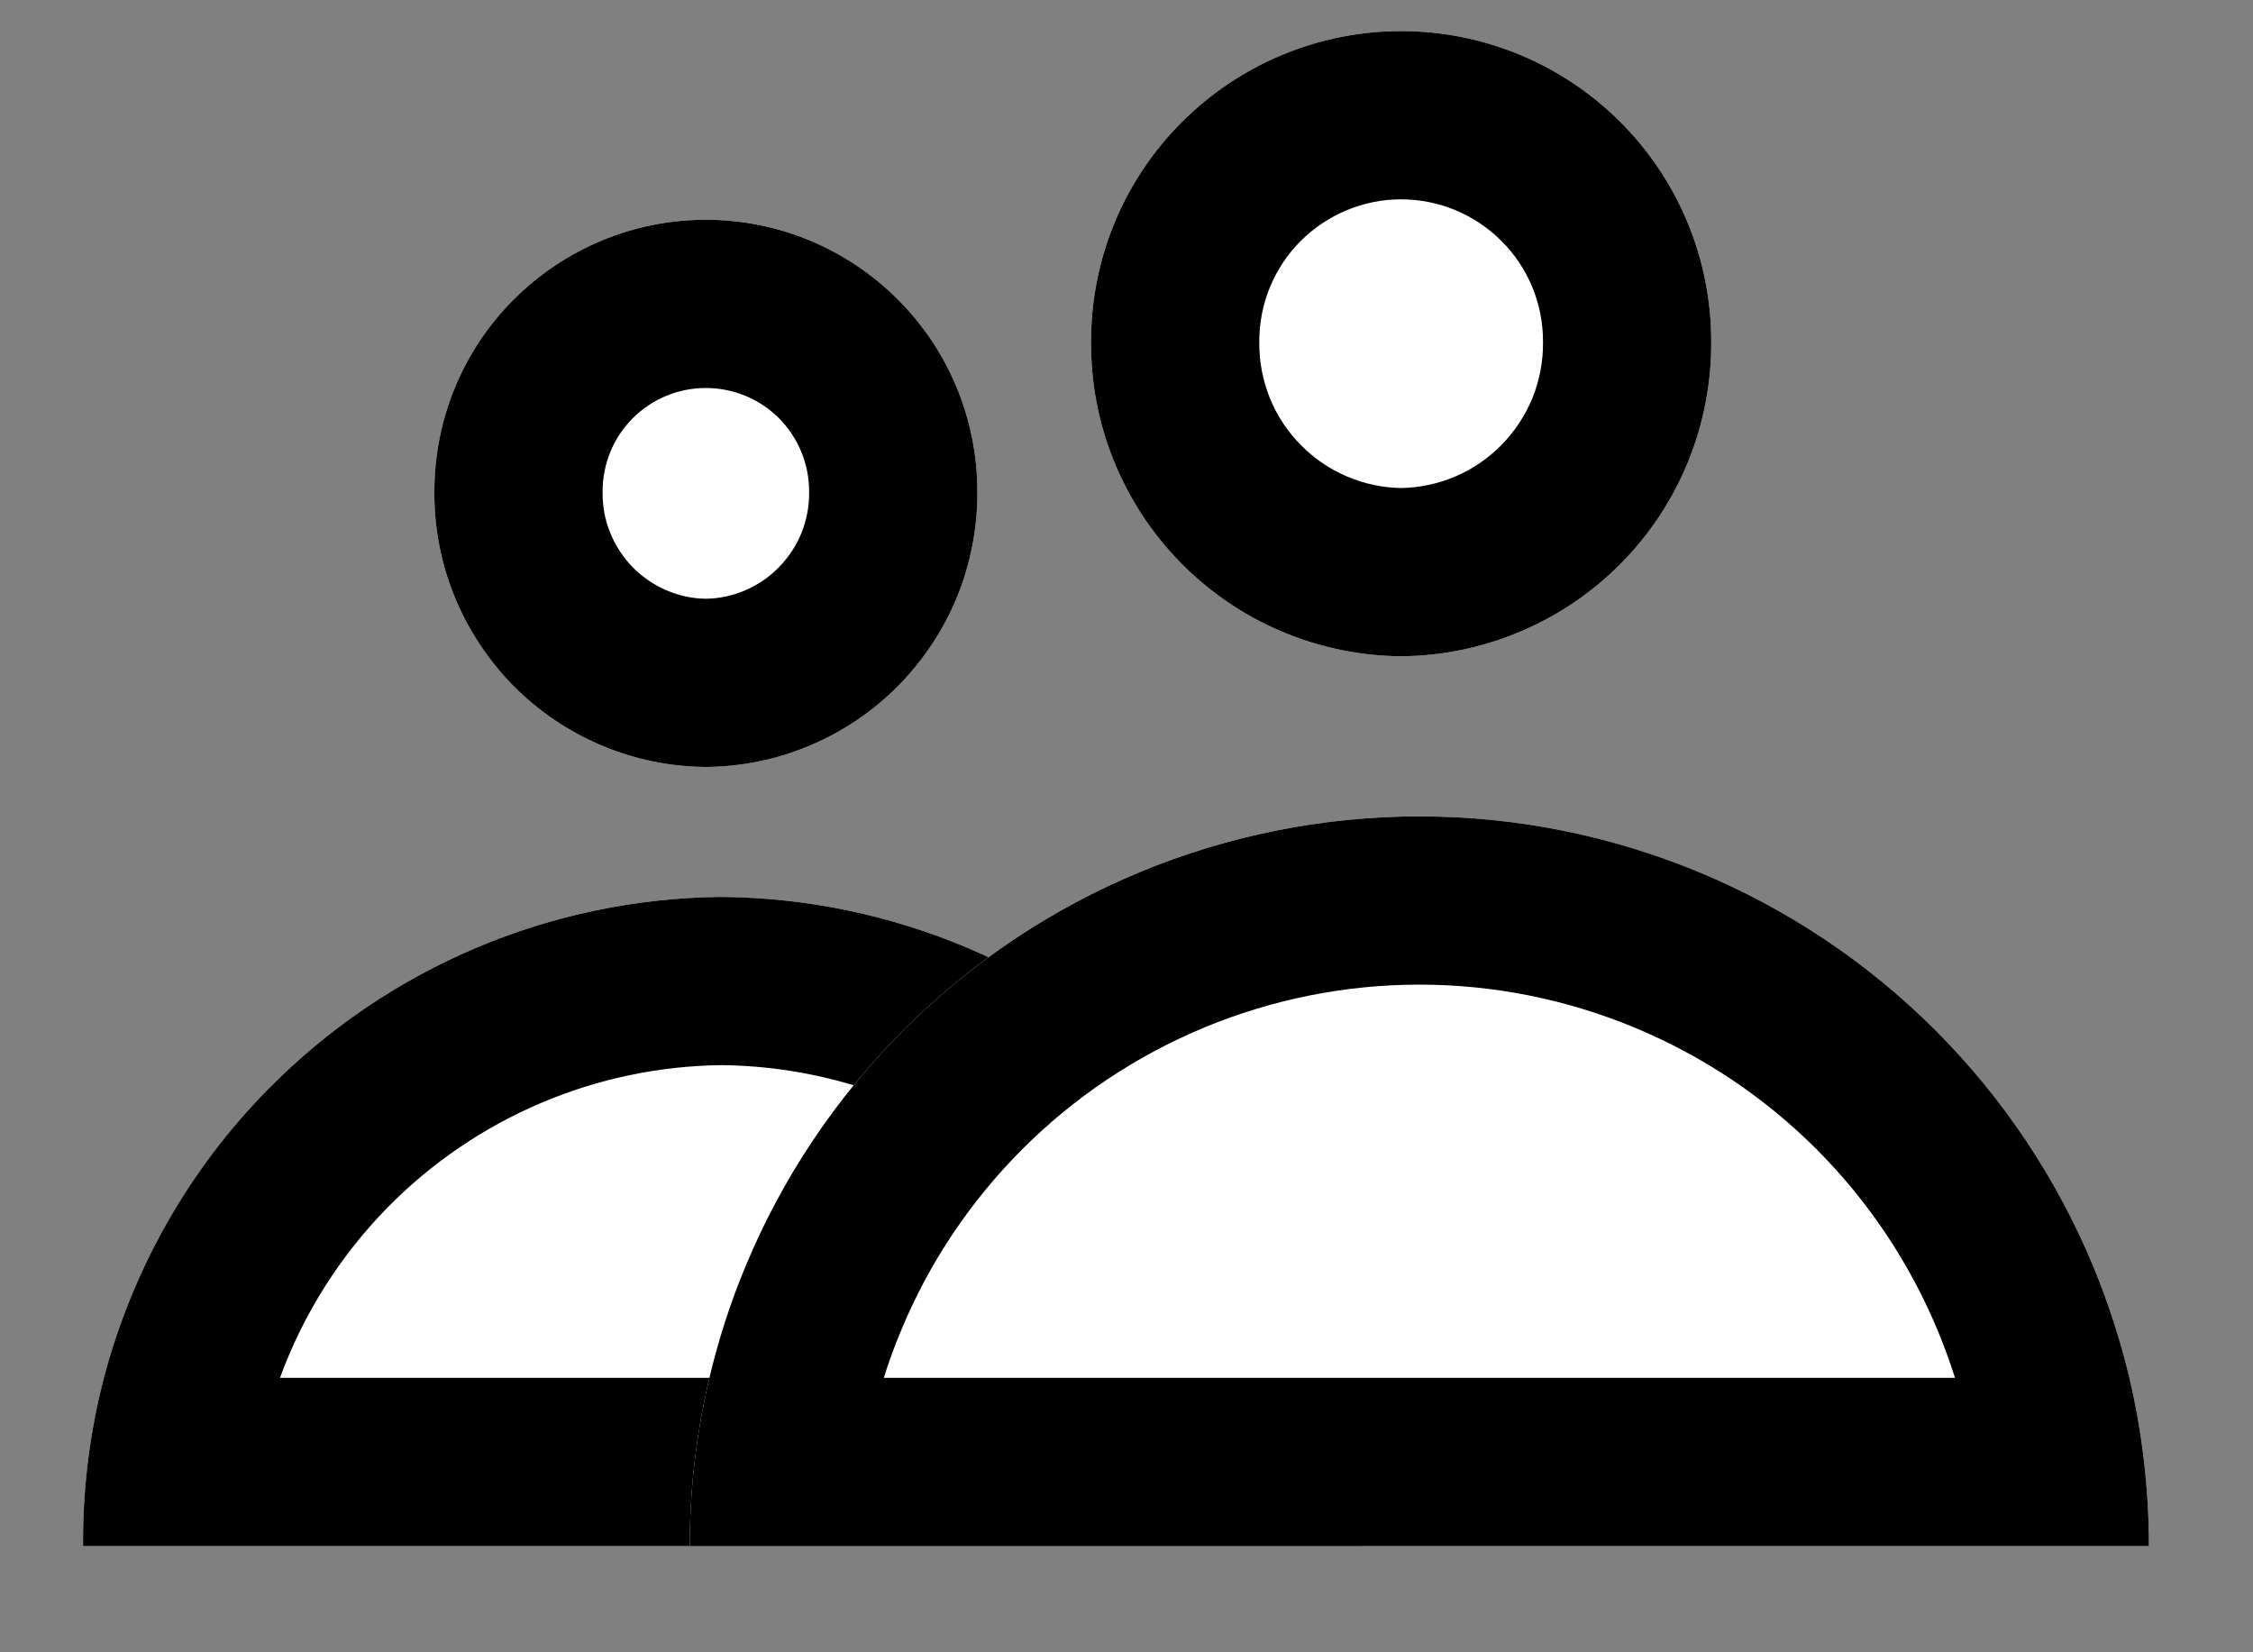
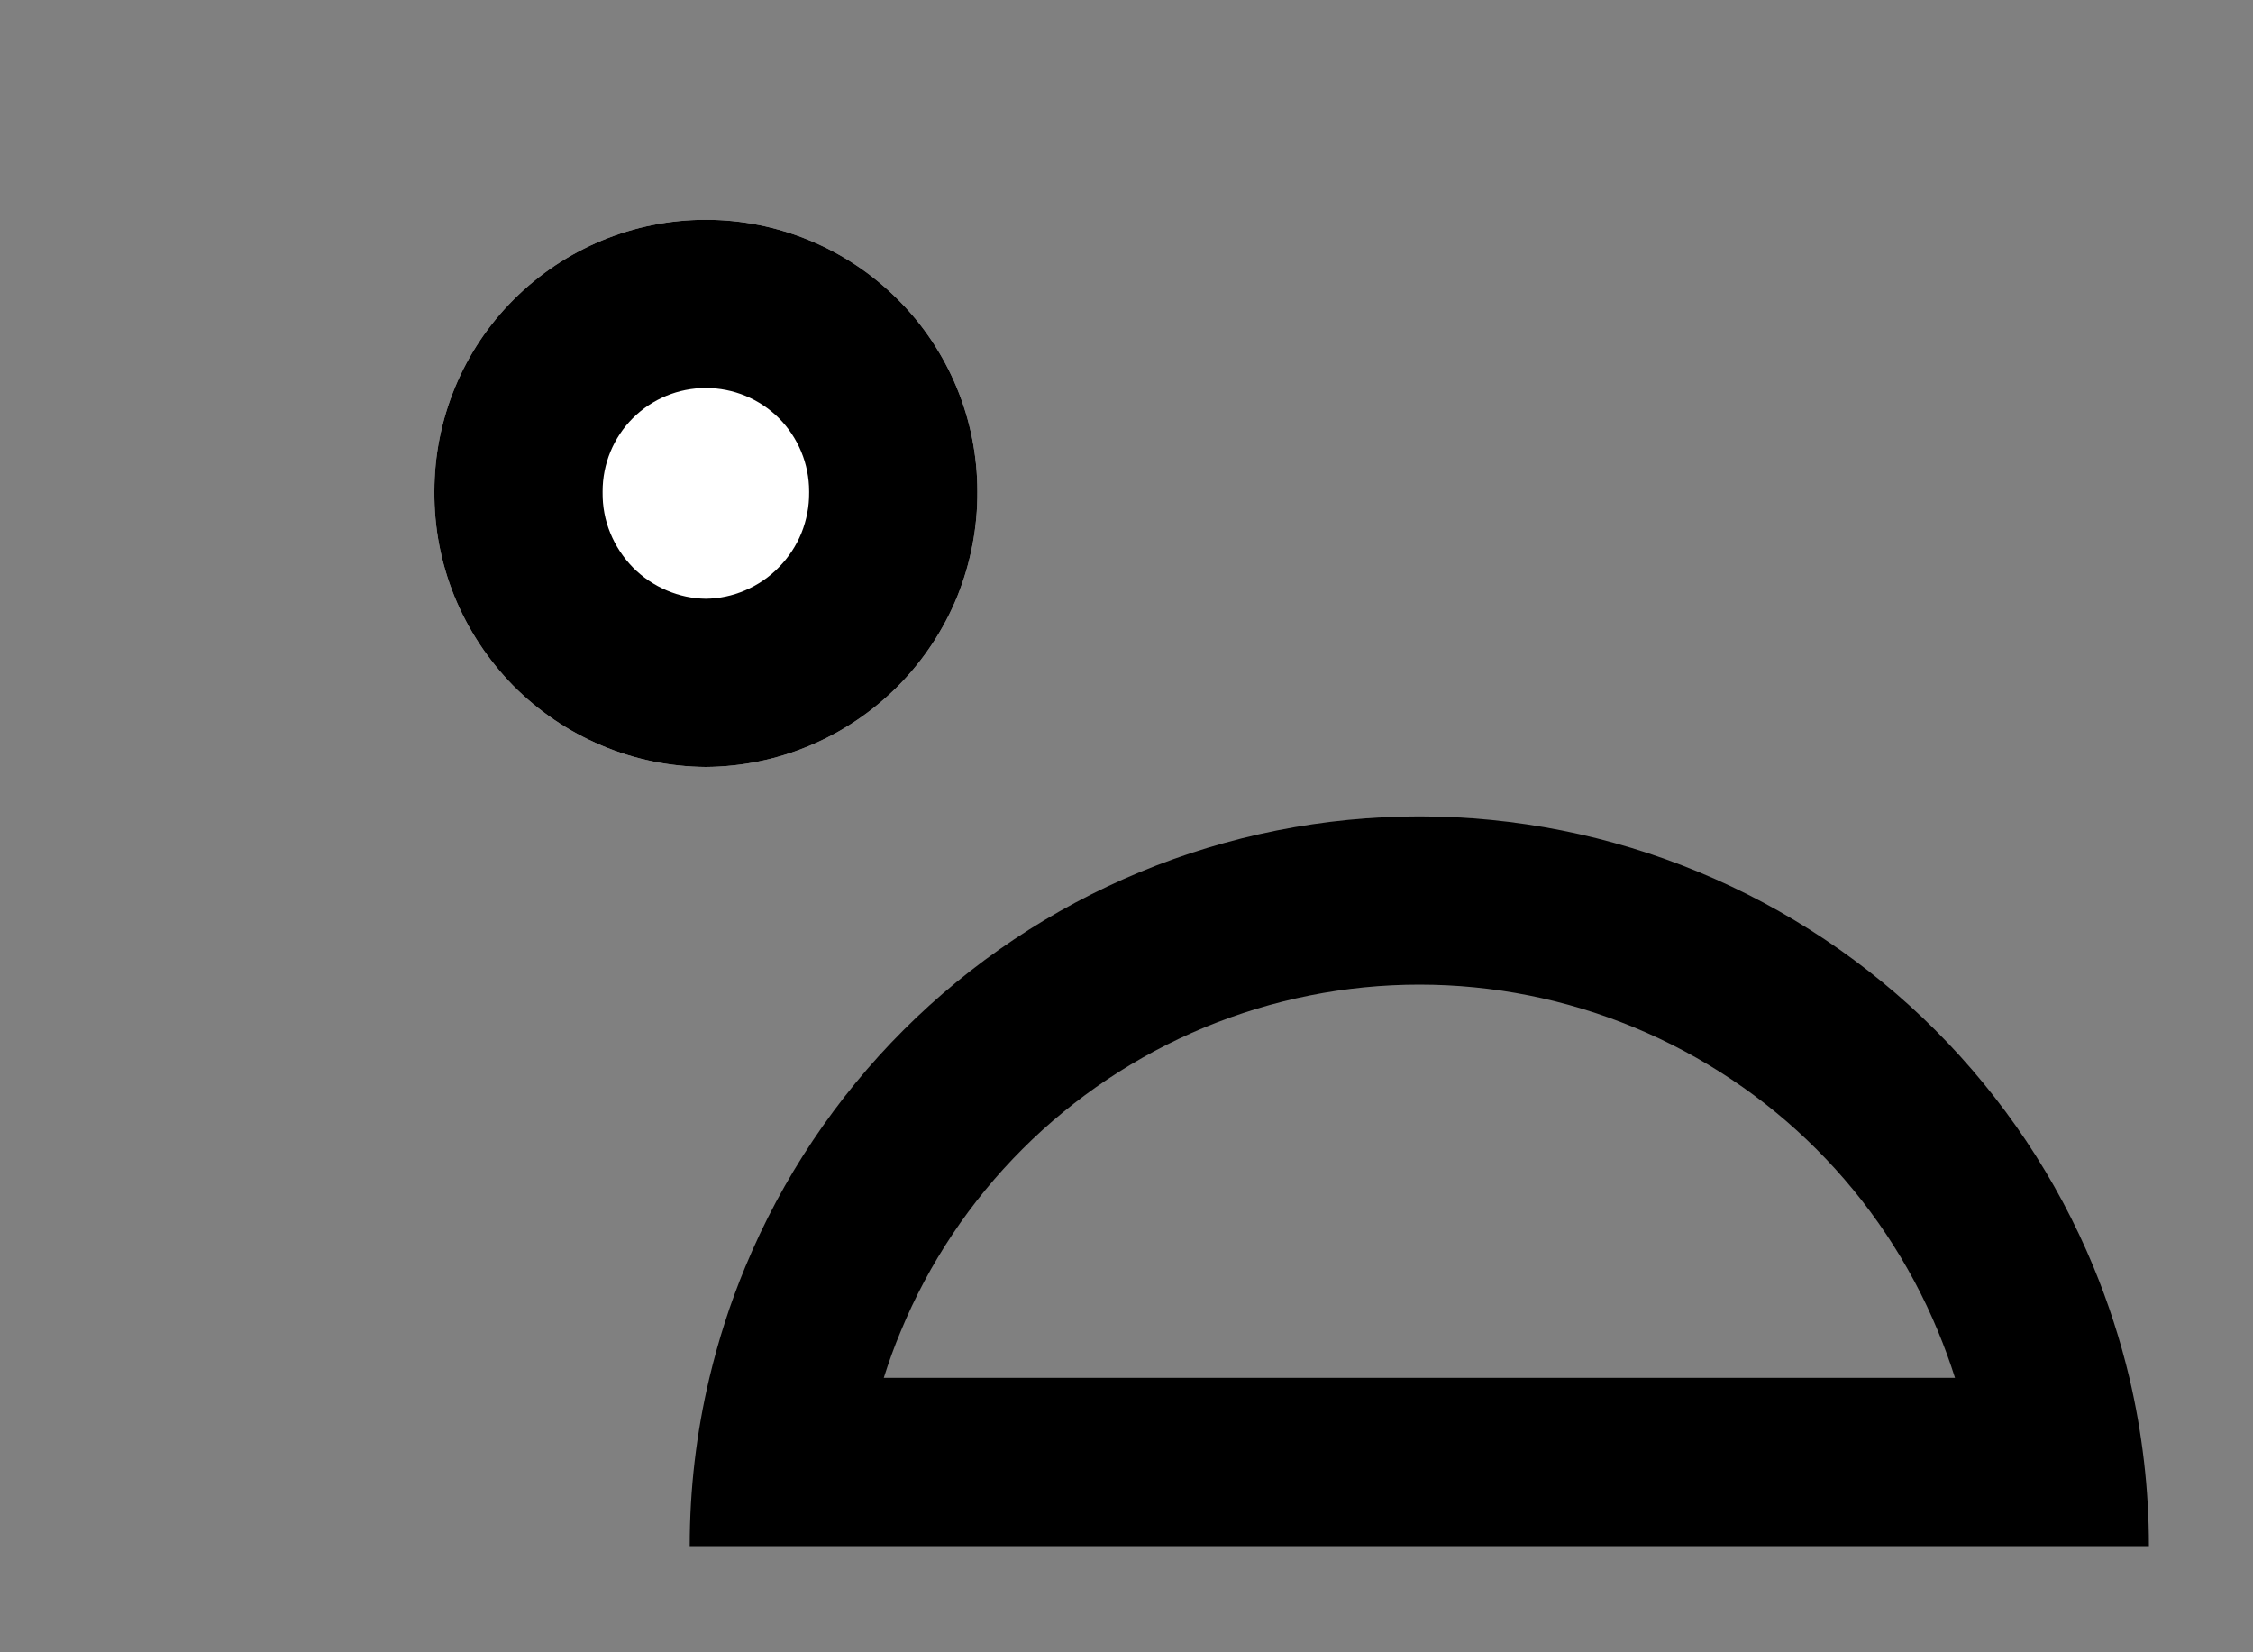
<svg xmlns="http://www.w3.org/2000/svg" width="15" height="11" viewBox="0 0 15 11" fill="none">
  <rect x="0" y="0" width="15" height="11" fill="#808080" stroke="none" />
  <path d="M4.699 5.106C4.939 5.104 5.175 5.056 5.395 4.962C5.616 4.869 5.815 4.733 5.983 4.563C6.151 4.392 6.284 4.19 6.374 3.969C6.463 3.747 6.509 3.51 6.507 3.271C6.507 2.791 6.316 2.331 5.977 1.993C5.638 1.654 5.179 1.463 4.699 1.463C4.22 1.463 3.76 1.654 3.421 1.993C3.082 2.331 2.892 2.791 2.892 3.271C2.89 3.51 2.935 3.747 3.025 3.969C3.115 4.19 3.248 4.392 3.415 4.563C3.583 4.733 3.783 4.869 4.003 4.962C4.224 5.056 4.46 5.104 4.699 5.106V5.106Z" fill="white" />
  <path fill-rule="evenodd" clip-rule="evenodd" d="M5.387 3.275V3.271C5.387 3.088 5.314 2.913 5.186 2.784C5.057 2.655 4.882 2.583 4.699 2.583C4.517 2.583 4.342 2.655 4.213 2.784C4.084 2.913 4.012 3.088 4.012 3.271V3.275L4.012 3.279C4.011 3.371 4.028 3.463 4.063 3.548C4.098 3.634 4.149 3.711 4.213 3.777C4.278 3.843 4.355 3.895 4.44 3.931C4.522 3.966 4.61 3.985 4.699 3.986C4.789 3.985 4.877 3.966 4.959 3.931C5.044 3.895 5.121 3.843 5.185 3.777C5.25 3.711 5.301 3.634 5.336 3.548C5.37 3.463 5.388 3.371 5.387 3.279L5.387 3.275ZM2.892 3.271C2.89 3.51 2.935 3.747 3.025 3.969C3.115 4.19 3.248 4.392 3.415 4.563C3.583 4.733 3.783 4.869 4.003 4.962C4.224 5.056 4.46 5.104 4.699 5.106C4.939 5.104 5.175 5.056 5.395 4.962C5.616 4.869 5.815 4.733 5.983 4.563C6.151 4.392 6.284 4.19 6.374 3.969C6.463 3.747 6.509 3.51 6.507 3.271C6.507 2.791 6.316 2.331 5.977 1.993C5.638 1.654 5.179 1.463 4.699 1.463C4.22 1.463 3.76 1.654 3.421 1.993C3.082 2.331 2.892 2.791 2.892 3.271Z" fill="black" />
-   <path d="M0.553 10.293C0.544 9.156 0.987 8.062 1.784 7.252C2.582 6.441 3.668 5.981 4.805 5.971C5.942 5.981 7.029 6.441 7.827 7.252C8.624 8.062 9.067 9.156 9.058 10.293H0.553Z" fill="white" />
-   <path fill-rule="evenodd" clip-rule="evenodd" d="M0.553 10.225C0.556 9.867 0.603 9.514 0.692 9.173C0.881 8.454 1.254 7.79 1.784 7.252C2.582 6.441 3.668 5.981 4.805 5.971C5.942 5.981 7.029 6.441 7.827 7.252C8.357 7.79 8.73 8.454 8.919 9.173C9.008 9.514 9.055 9.867 9.058 10.225C9.058 10.248 9.058 10.271 9.058 10.293H0.553C0.553 10.271 0.553 10.248 0.553 10.225ZM7.747 9.173C7.593 8.751 7.349 8.363 7.029 8.037C6.441 7.44 5.642 7.1 4.805 7.091C3.969 7.1 3.17 7.44 2.582 8.037C2.262 8.363 2.018 8.751 1.864 9.173H7.747Z" fill="black" />
-   <path d="M9.328 4.369C9.602 4.367 9.872 4.311 10.123 4.204C10.375 4.098 10.603 3.943 10.795 3.748C10.987 3.553 11.138 3.323 11.241 3.069C11.343 2.816 11.395 2.545 11.393 2.272C11.393 1.724 11.175 1.199 10.788 0.812C10.401 0.425 9.876 0.207 9.328 0.207C8.781 0.207 8.256 0.425 7.869 0.812C7.481 1.199 7.264 1.724 7.264 2.272C7.262 2.545 7.313 2.816 7.416 3.069C7.519 3.323 7.67 3.553 7.862 3.748C8.054 3.943 8.282 4.098 8.533 4.204C8.785 4.311 9.055 4.367 9.328 4.369V4.369Z" fill="white" />
-   <path fill-rule="evenodd" clip-rule="evenodd" d="M10.273 2.276V2.272C10.273 2.021 10.174 1.781 9.996 1.604C9.819 1.427 9.579 1.327 9.328 1.327C9.078 1.327 8.838 1.427 8.66 1.604C8.483 1.781 8.384 2.021 8.384 2.272V2.276L8.384 2.281C8.383 2.407 8.407 2.532 8.454 2.649C8.501 2.766 8.571 2.872 8.66 2.962C8.748 3.052 8.854 3.124 8.97 3.173C9.083 3.221 9.205 3.247 9.328 3.249C9.452 3.247 9.573 3.221 9.687 3.173C9.803 3.124 9.908 3.052 9.997 2.962C10.085 2.872 10.155 2.766 10.203 2.649C10.25 2.532 10.274 2.407 10.273 2.281L10.273 2.276ZM7.264 2.272C7.262 2.545 7.313 2.816 7.416 3.069C7.519 3.323 7.67 3.553 7.862 3.748C8.054 3.943 8.282 4.098 8.533 4.204C8.785 4.311 9.055 4.367 9.328 4.369C9.602 4.367 9.872 4.311 10.123 4.204C10.375 4.098 10.603 3.943 10.795 3.748C10.987 3.553 11.138 3.323 11.241 3.069C11.343 2.816 11.395 2.545 11.393 2.272C11.393 1.724 11.175 1.199 10.788 0.812C10.401 0.425 9.876 0.207 9.328 0.207C8.781 0.207 8.256 0.425 7.869 0.812C7.481 1.199 7.264 1.724 7.264 2.272Z" fill="black" />
-   <path d="M4.592 10.293C4.592 9.655 4.718 9.023 4.962 8.434C5.206 7.845 5.564 7.309 6.015 6.858C6.466 6.407 7.002 6.049 7.591 5.805C8.18 5.561 8.812 5.435 9.45 5.435C10.088 5.435 10.719 5.561 11.309 5.805C11.898 6.049 12.434 6.407 12.885 6.858C13.336 7.309 13.694 7.845 13.938 8.434C14.182 9.023 14.307 9.655 14.307 10.293H4.592Z" fill="white" />
  <path fill-rule="evenodd" clip-rule="evenodd" d="M5.997 8.863C5.954 8.965 5.917 9.068 5.884 9.173H13.016C12.983 9.068 12.945 8.965 12.903 8.863C12.715 8.409 12.44 7.997 12.093 7.65C11.746 7.303 11.334 7.028 10.88 6.84C10.427 6.652 9.941 6.555 9.45 6.555C8.959 6.555 8.473 6.652 8.019 6.84C7.566 7.028 7.154 7.303 6.807 7.65C6.46 7.997 6.184 8.409 5.997 8.863ZM14.177 9.173C14.117 8.921 14.037 8.674 13.938 8.434C13.694 7.845 13.336 7.309 12.885 6.858C12.434 6.407 11.898 6.049 11.309 5.805C10.719 5.561 10.088 5.435 9.45 5.435C8.812 5.435 8.18 5.561 7.591 5.805C7.002 6.049 6.466 6.407 6.015 6.858C5.564 7.309 5.206 7.845 4.962 8.434C4.862 8.674 4.783 8.921 4.723 9.173C4.636 9.539 4.592 9.915 4.592 10.293H14.307C14.307 9.915 14.263 9.539 14.177 9.173Z" fill="black" />
</svg>